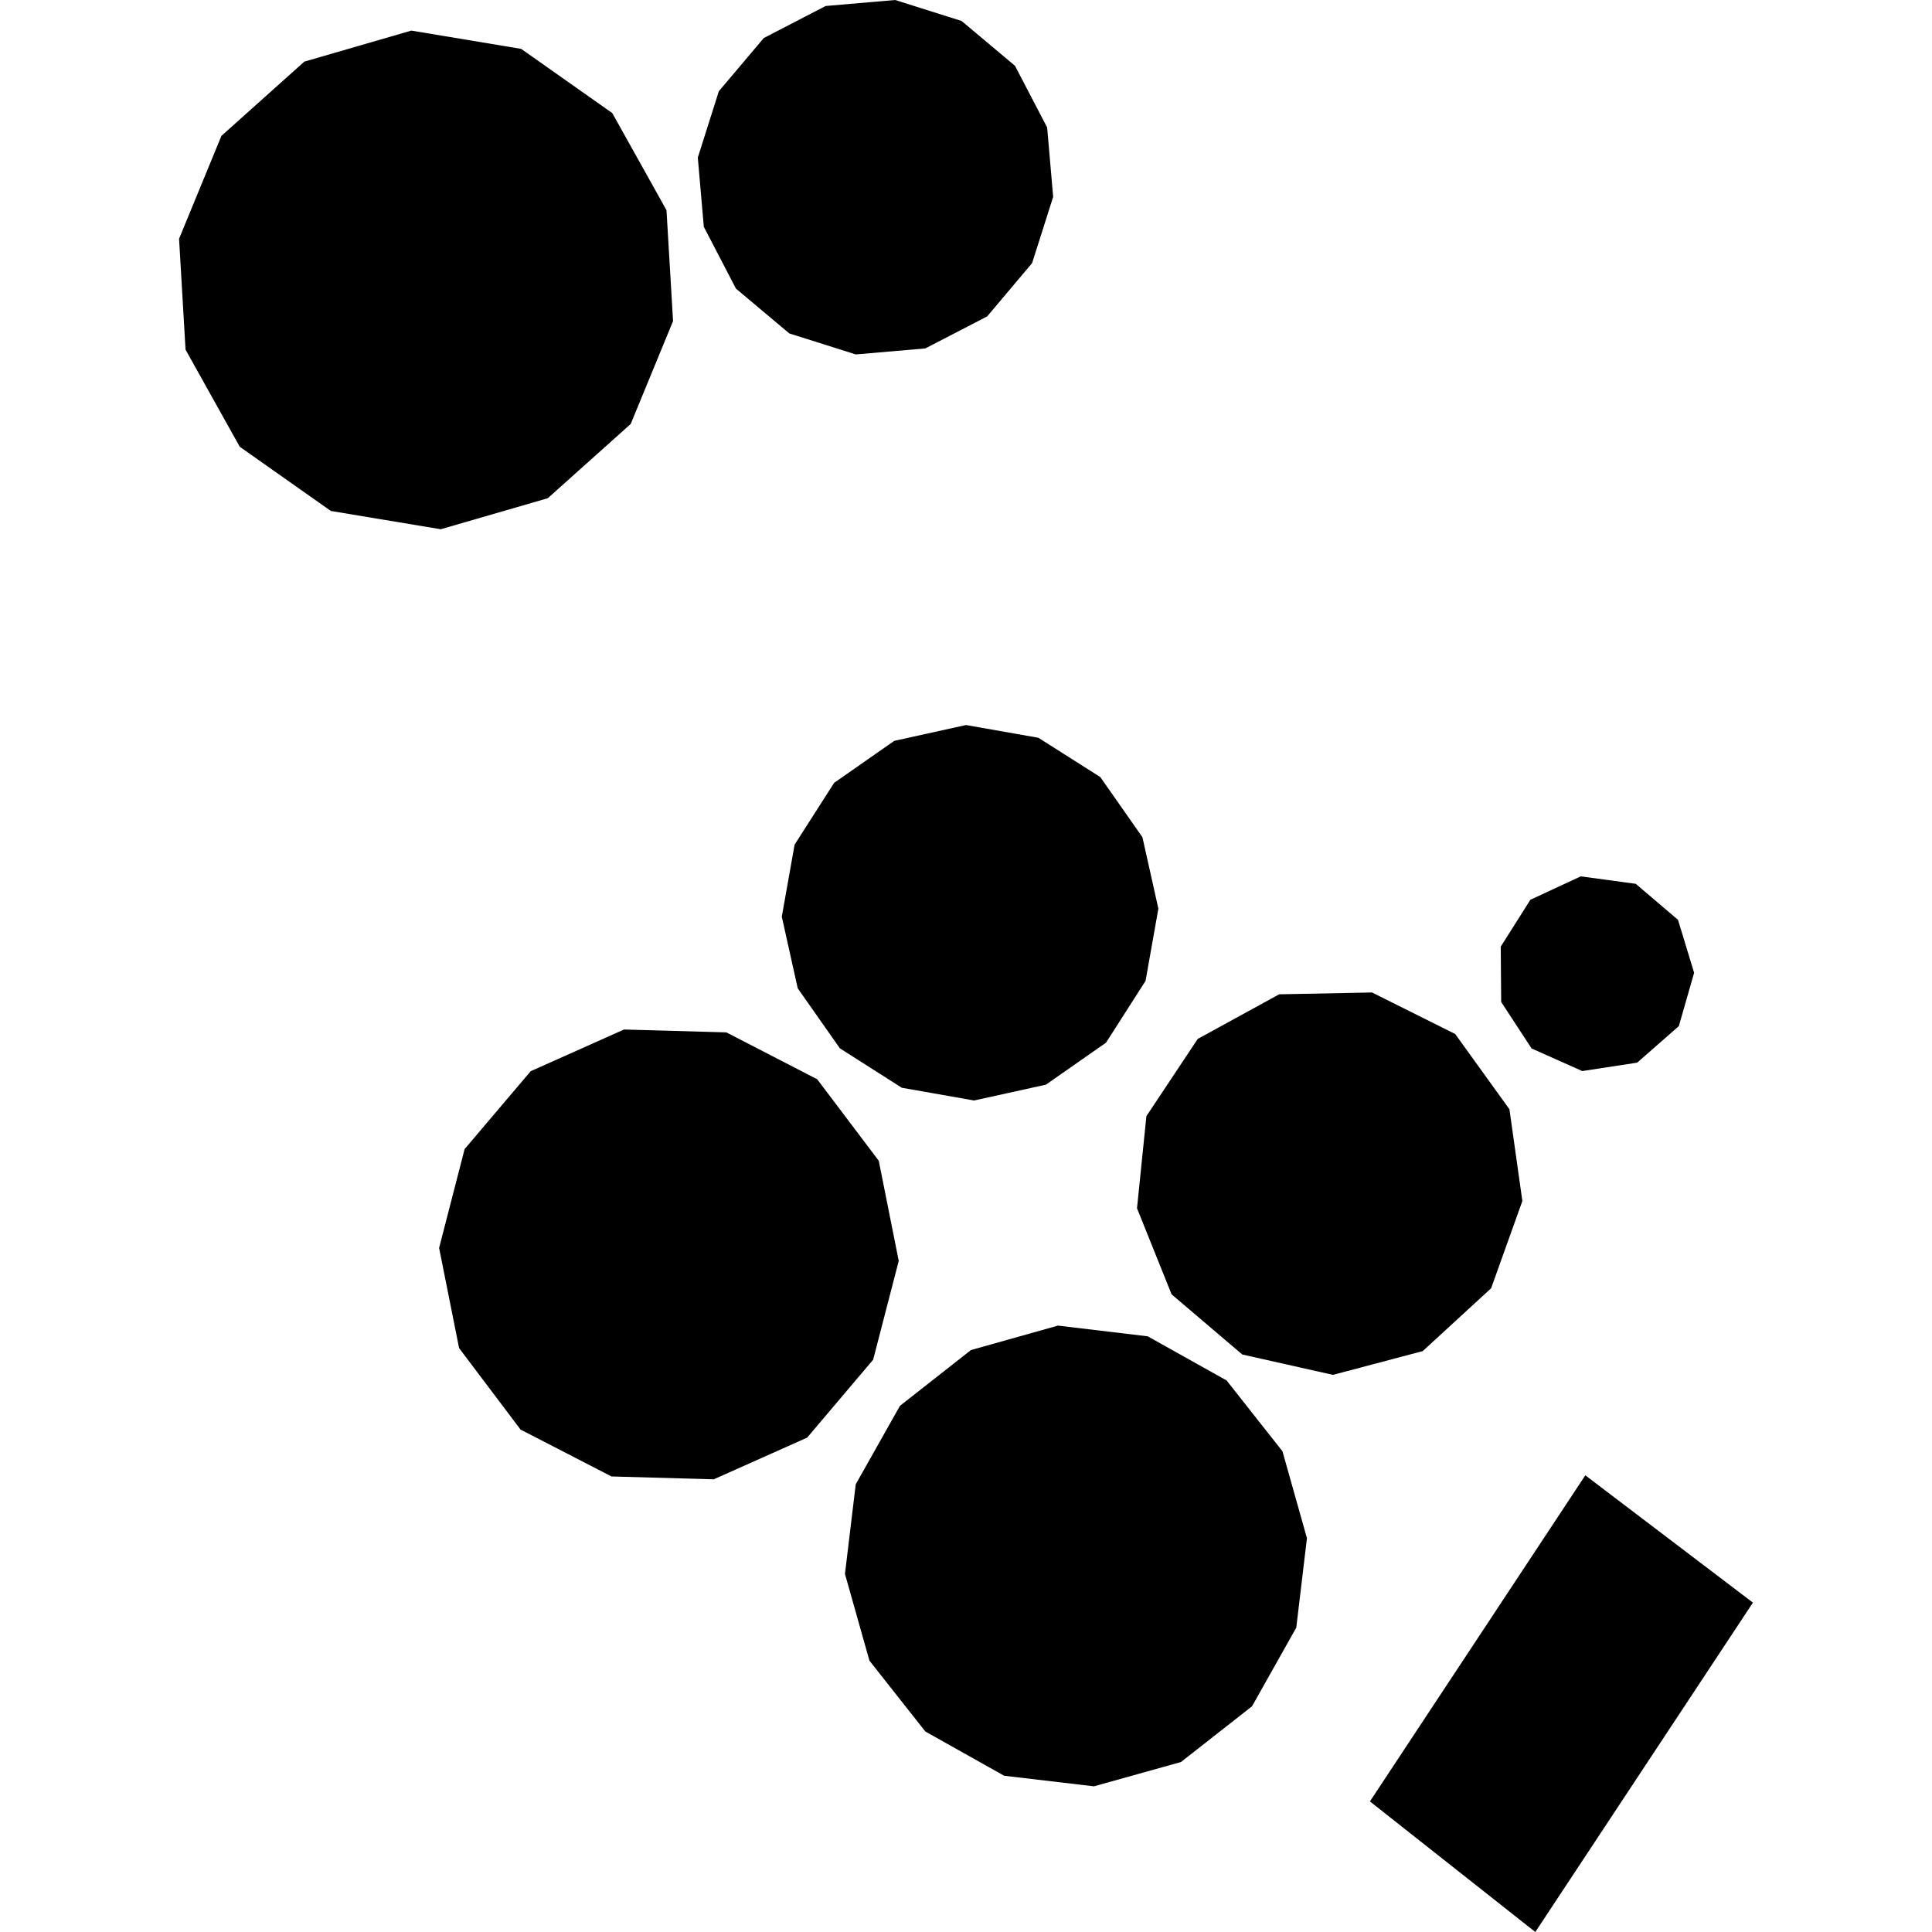
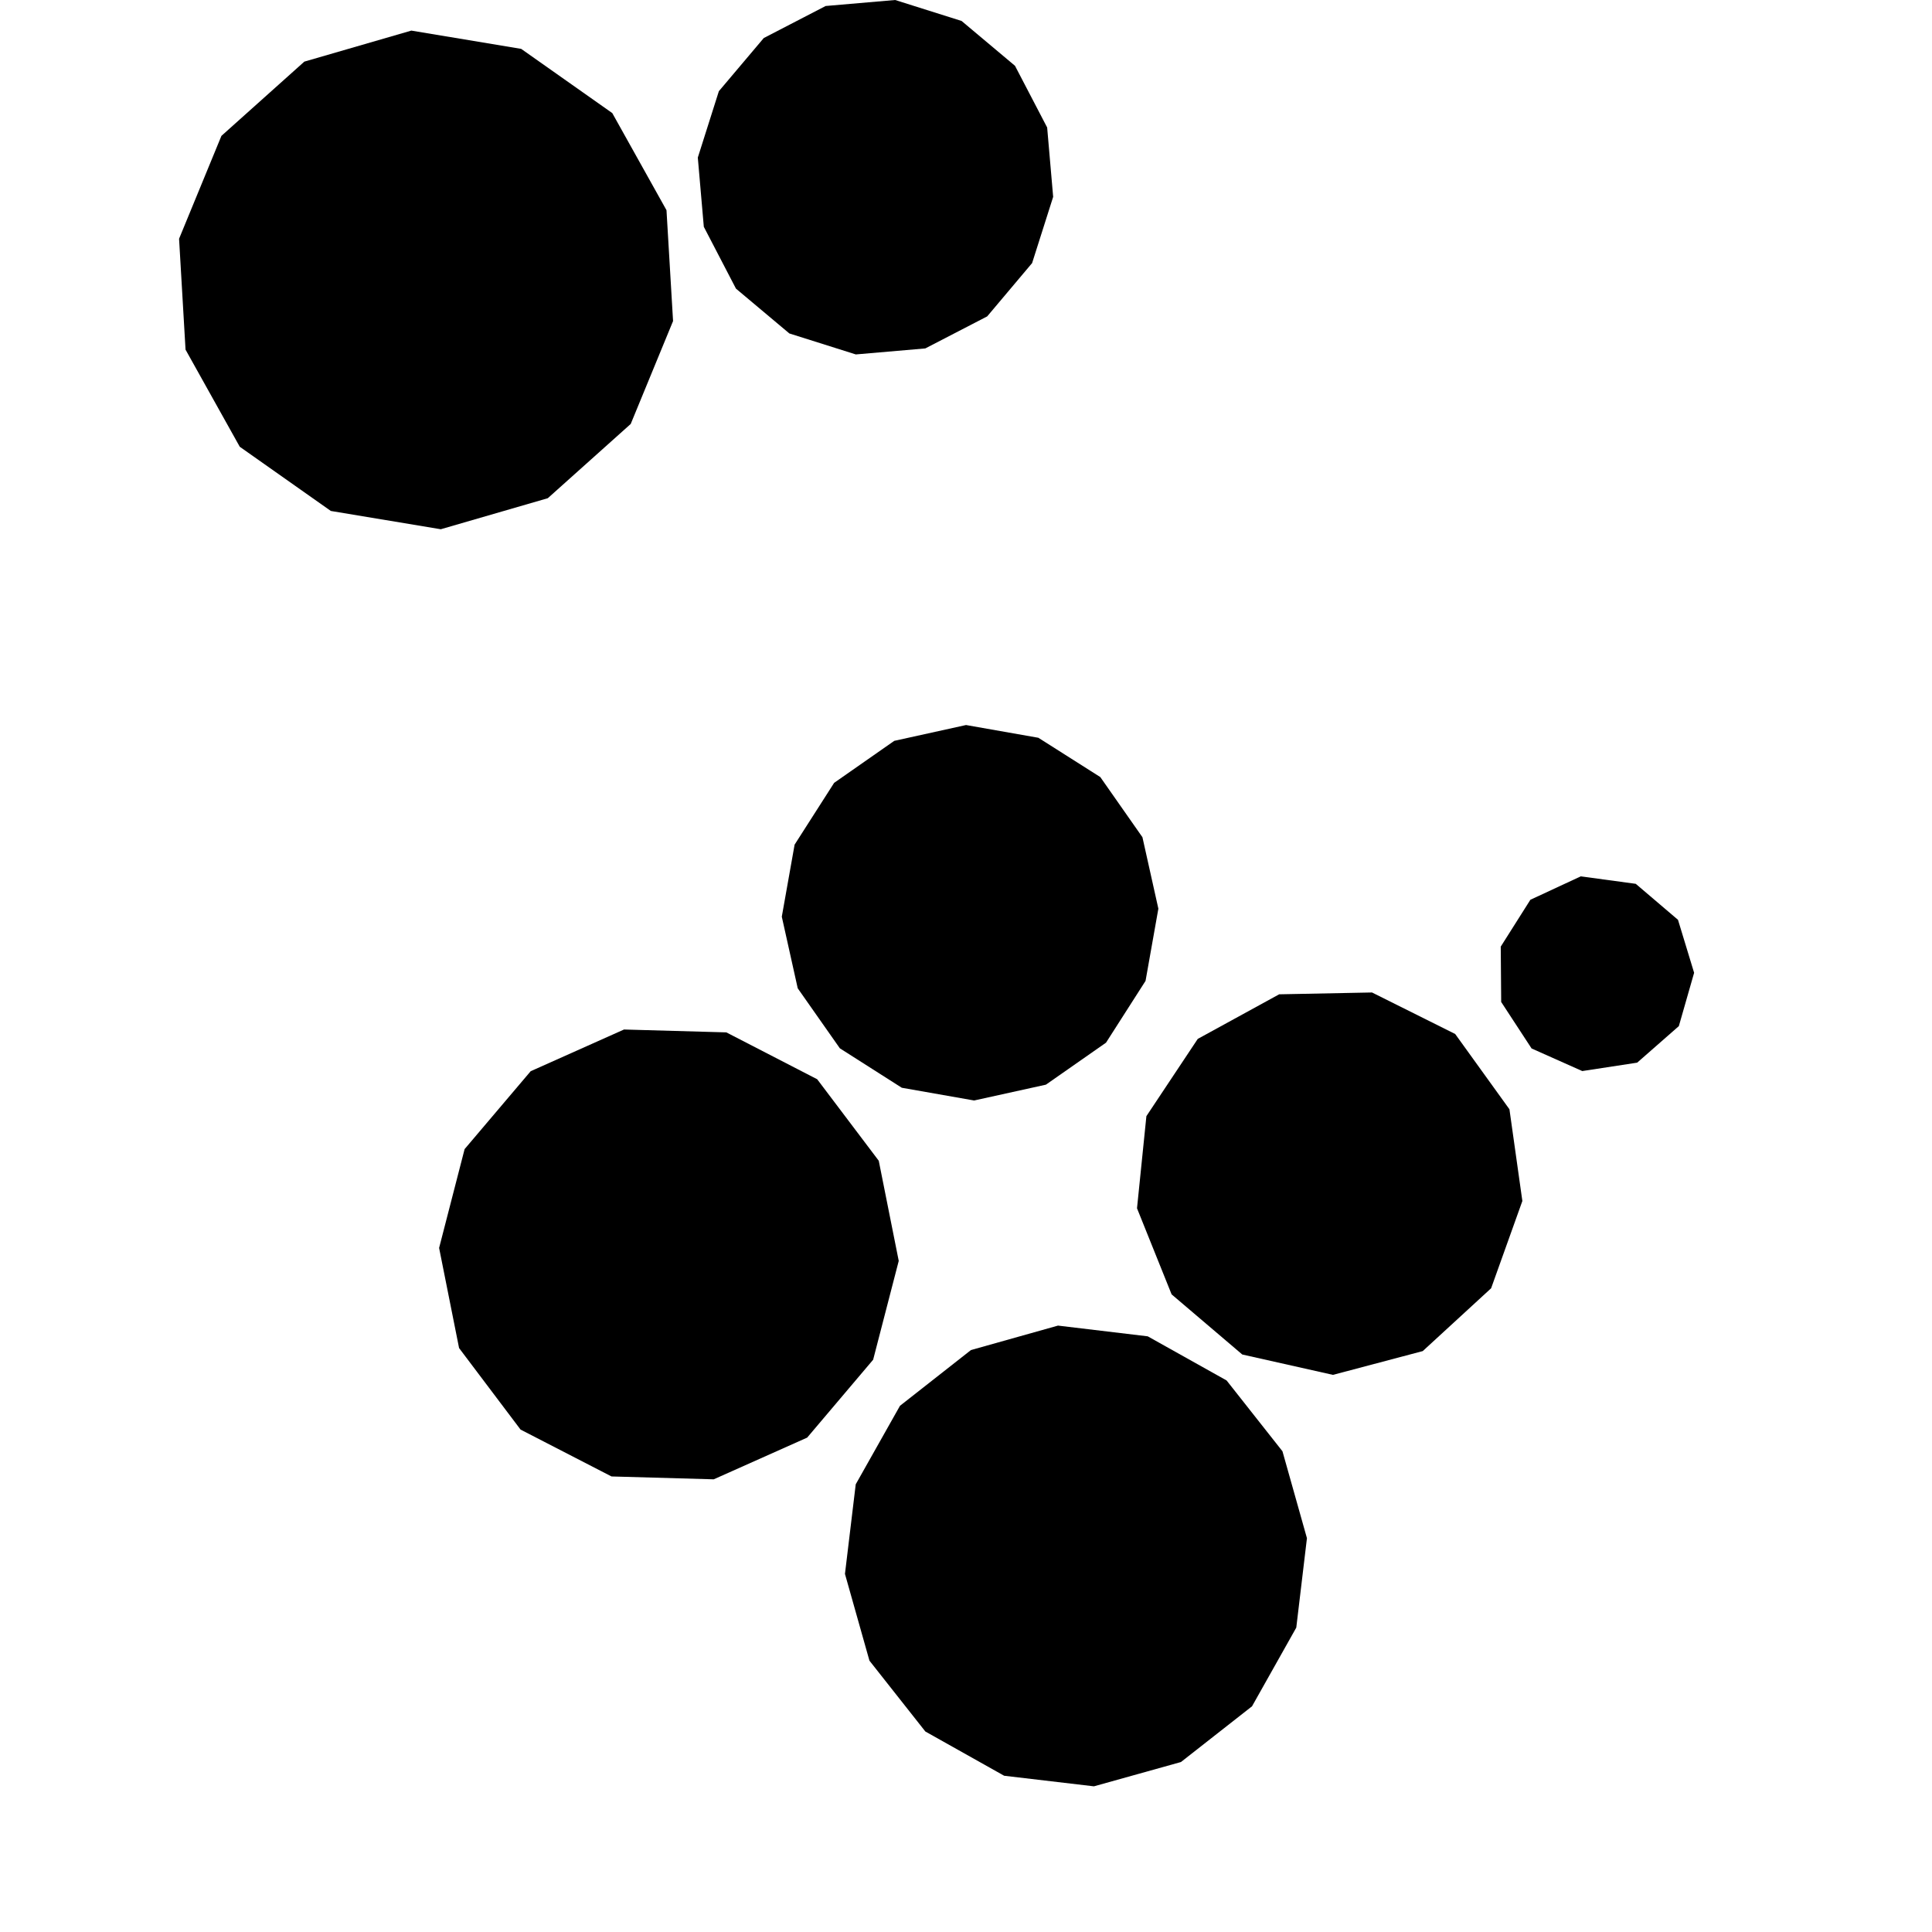
<svg xmlns="http://www.w3.org/2000/svg" height="288pt" version="1.1" viewBox="0 0 288 288" width="288pt">
  <defs>
    <style type="text/css">
*{stroke-linecap:butt;stroke-linejoin:round;}
  </style>
  </defs>
  <g id="figure_1">
    <g id="patch_1">
      <path d="M 0 288  L 288 288  L 288 0  L 0 0  z " style="fill:none;opacity:0;" />
    </g>
    <g id="axes_1">
      <g id="PatchCollection_1">
-         <path clip-path="url(#p30512eff5e)" d="M 204.212 268.535  L 236.321 219.922  L 261.306 238.9  L 228.866 288  L 204.212 268.535  " />
        <path clip-path="url(#p30512eff5e)" d="M 228.131 134.128  L 235.642 130.637  L 243.839 131.75  L 250.135 137.115  L 252.539 145.012  L 250.262 152.962  L 244.051 158.408  L 235.867 159.661  L 228.31 156.292  L 223.779 149.362  L 223.713 141.112  L 228.131 134.128  " />
        <path clip-path="url(#p30512eff5e)" d="M 212.085 201.405  L 198.704 204.949  L 185.184 201.913  L 174.65 192.949  L 169.492 180.115  L 170.891 166.383  L 178.547 154.868  L 190.683 148.22  L 204.524 147.947  L 216.921 154.134  L 225.009 165.356  L 226.936 179.031  L 222.279 192.04  L 212.085 201.405  " />
        <path clip-path="url(#p30512eff5e)" d="M 130.995 173.032  L 133.973 187.959  L 130.158 202.691  L 120.323 214.303  L 106.396 220.52  L 91.156 220.092  L 77.598 213.105  L 68.434 200.955  L 65.457 186.028  L 69.258 171.295  L 79.107 159.684  L 93.02 153.467  L 108.273 153.895  L 121.818 160.882  L 130.995 173.032  " />
        <path clip-path="url(#p30512eff5e)" d="M 61.317 4.561  L 77.693 7.285  L 91.27 16.856  L 99.353 31.333  L 100.332 47.861  L 94.019 63.2  L 81.659 74.267  L 65.708 78.893  L 49.318 76.168  L 35.741 66.597  L 27.658 52.12  L 26.694 35.592  L 33.007 20.254  L 45.367 9.186  L 61.317 4.561  " />
        <path clip-path="url(#p30512eff5e)" d="M 157.713 197.605  L 171.092 199.204  L 182.845 205.781  L 191.175 216.339  L 194.824 229.293  L 193.234 242.627  L 186.638 254.353  L 176.044 262.662  L 163.069 266.285  L 149.69 264.708  L 137.937 258.11  L 129.607 247.552  L 125.957 234.619  L 127.562 221.264  L 134.158 209.56  L 144.738 201.251  L 157.713 197.605  " />
        <path clip-path="url(#p30512eff5e)" d="M 144.005 108.079  L 154.787 109.978  L 164.021 115.836  L 170.301 124.803  L 172.676 135.455  L 170.765 146.218  L 164.873 155.429  L 155.911 161.69  L 145.211 164.048  L 134.429 162.15  L 125.196 156.27  L 118.916 147.324  L 116.541 136.65  L 118.451 125.91  L 124.343 116.698  L 133.306 110.438  L 144.005 108.079  " />
        <path clip-path="url(#p30512eff5e)" d="M 104.916 33.807  L 109.709 43.026  L 117.669 49.708  L 127.574 52.834  L 137.934 51.939  L 147.159 47.164  L 153.855 39.217  L 156.993 29.345  L 156.098 19.005  L 151.304 9.808  L 143.344 3.126  L 133.44 -0  L 123.079 0.894  L 113.854 5.67  L 107.159 13.595  L 104.021 23.489  L 104.916 33.807  " />
      </g>
    </g>
  </g>
  <defs>
    <clipPath id="p30512eff5e">
      <rect height="288" width="234.612" x="26.694" y="0" />
    </clipPath>
  </defs>
</svg>